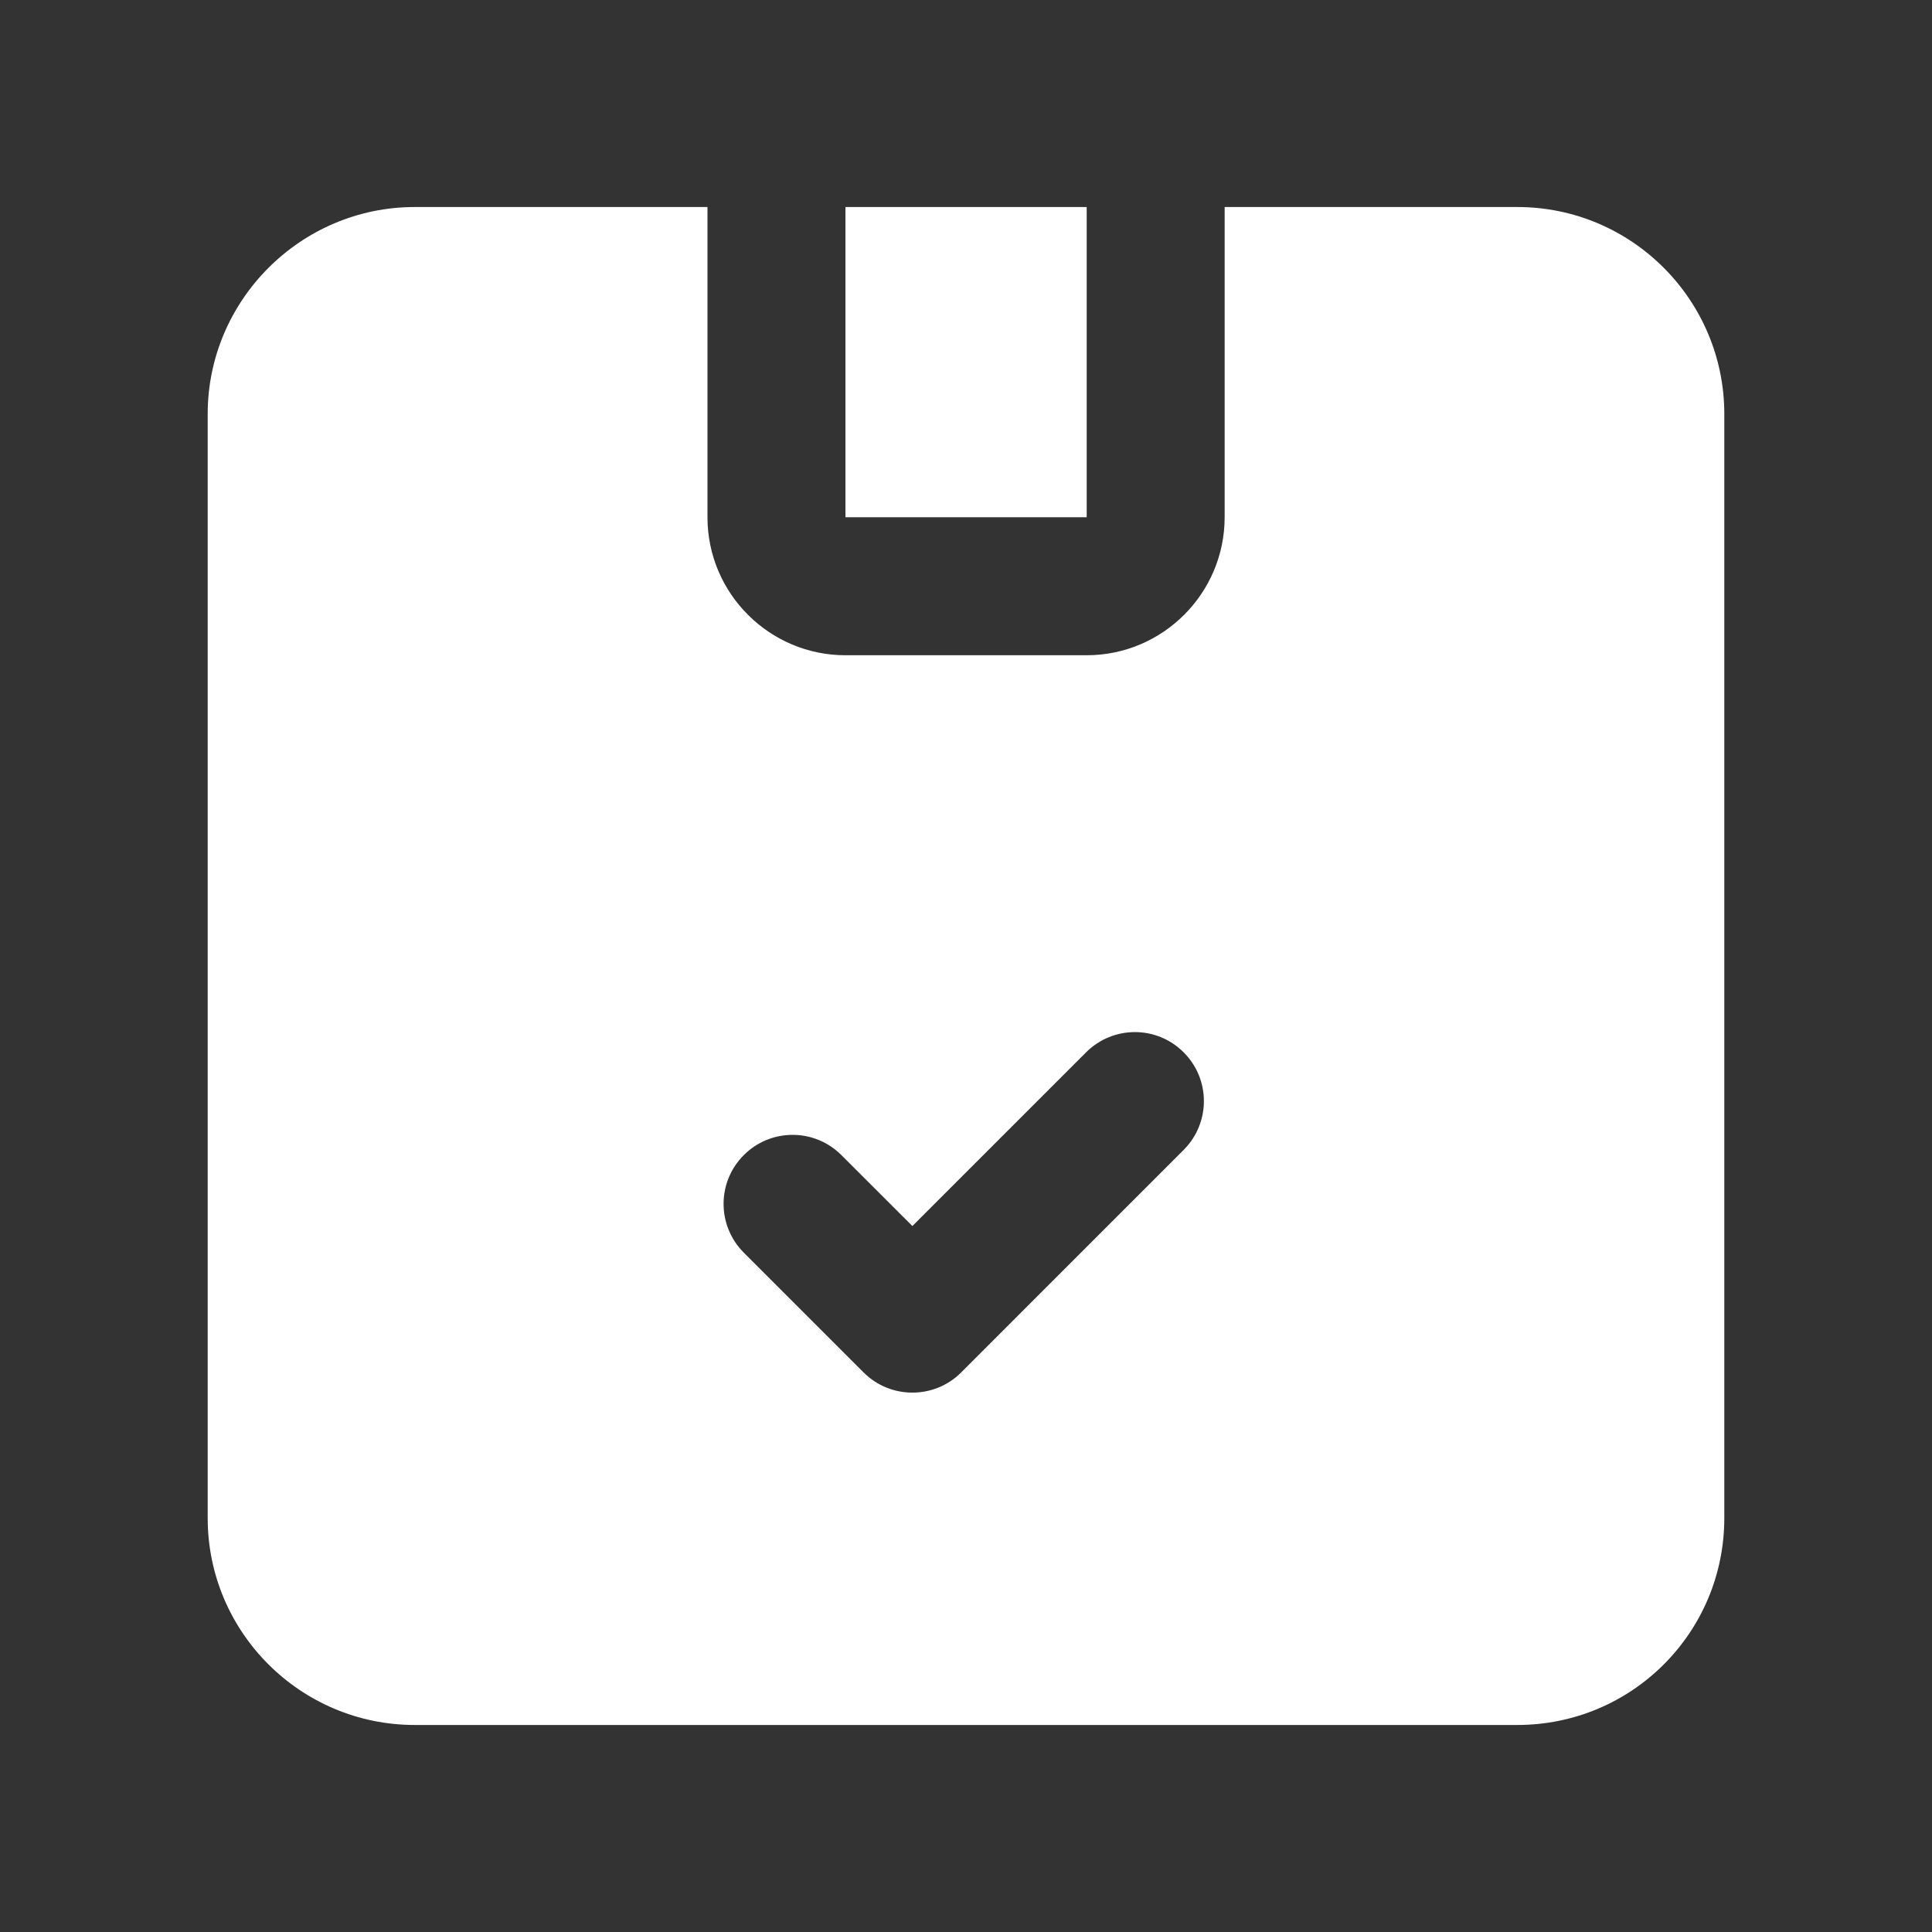
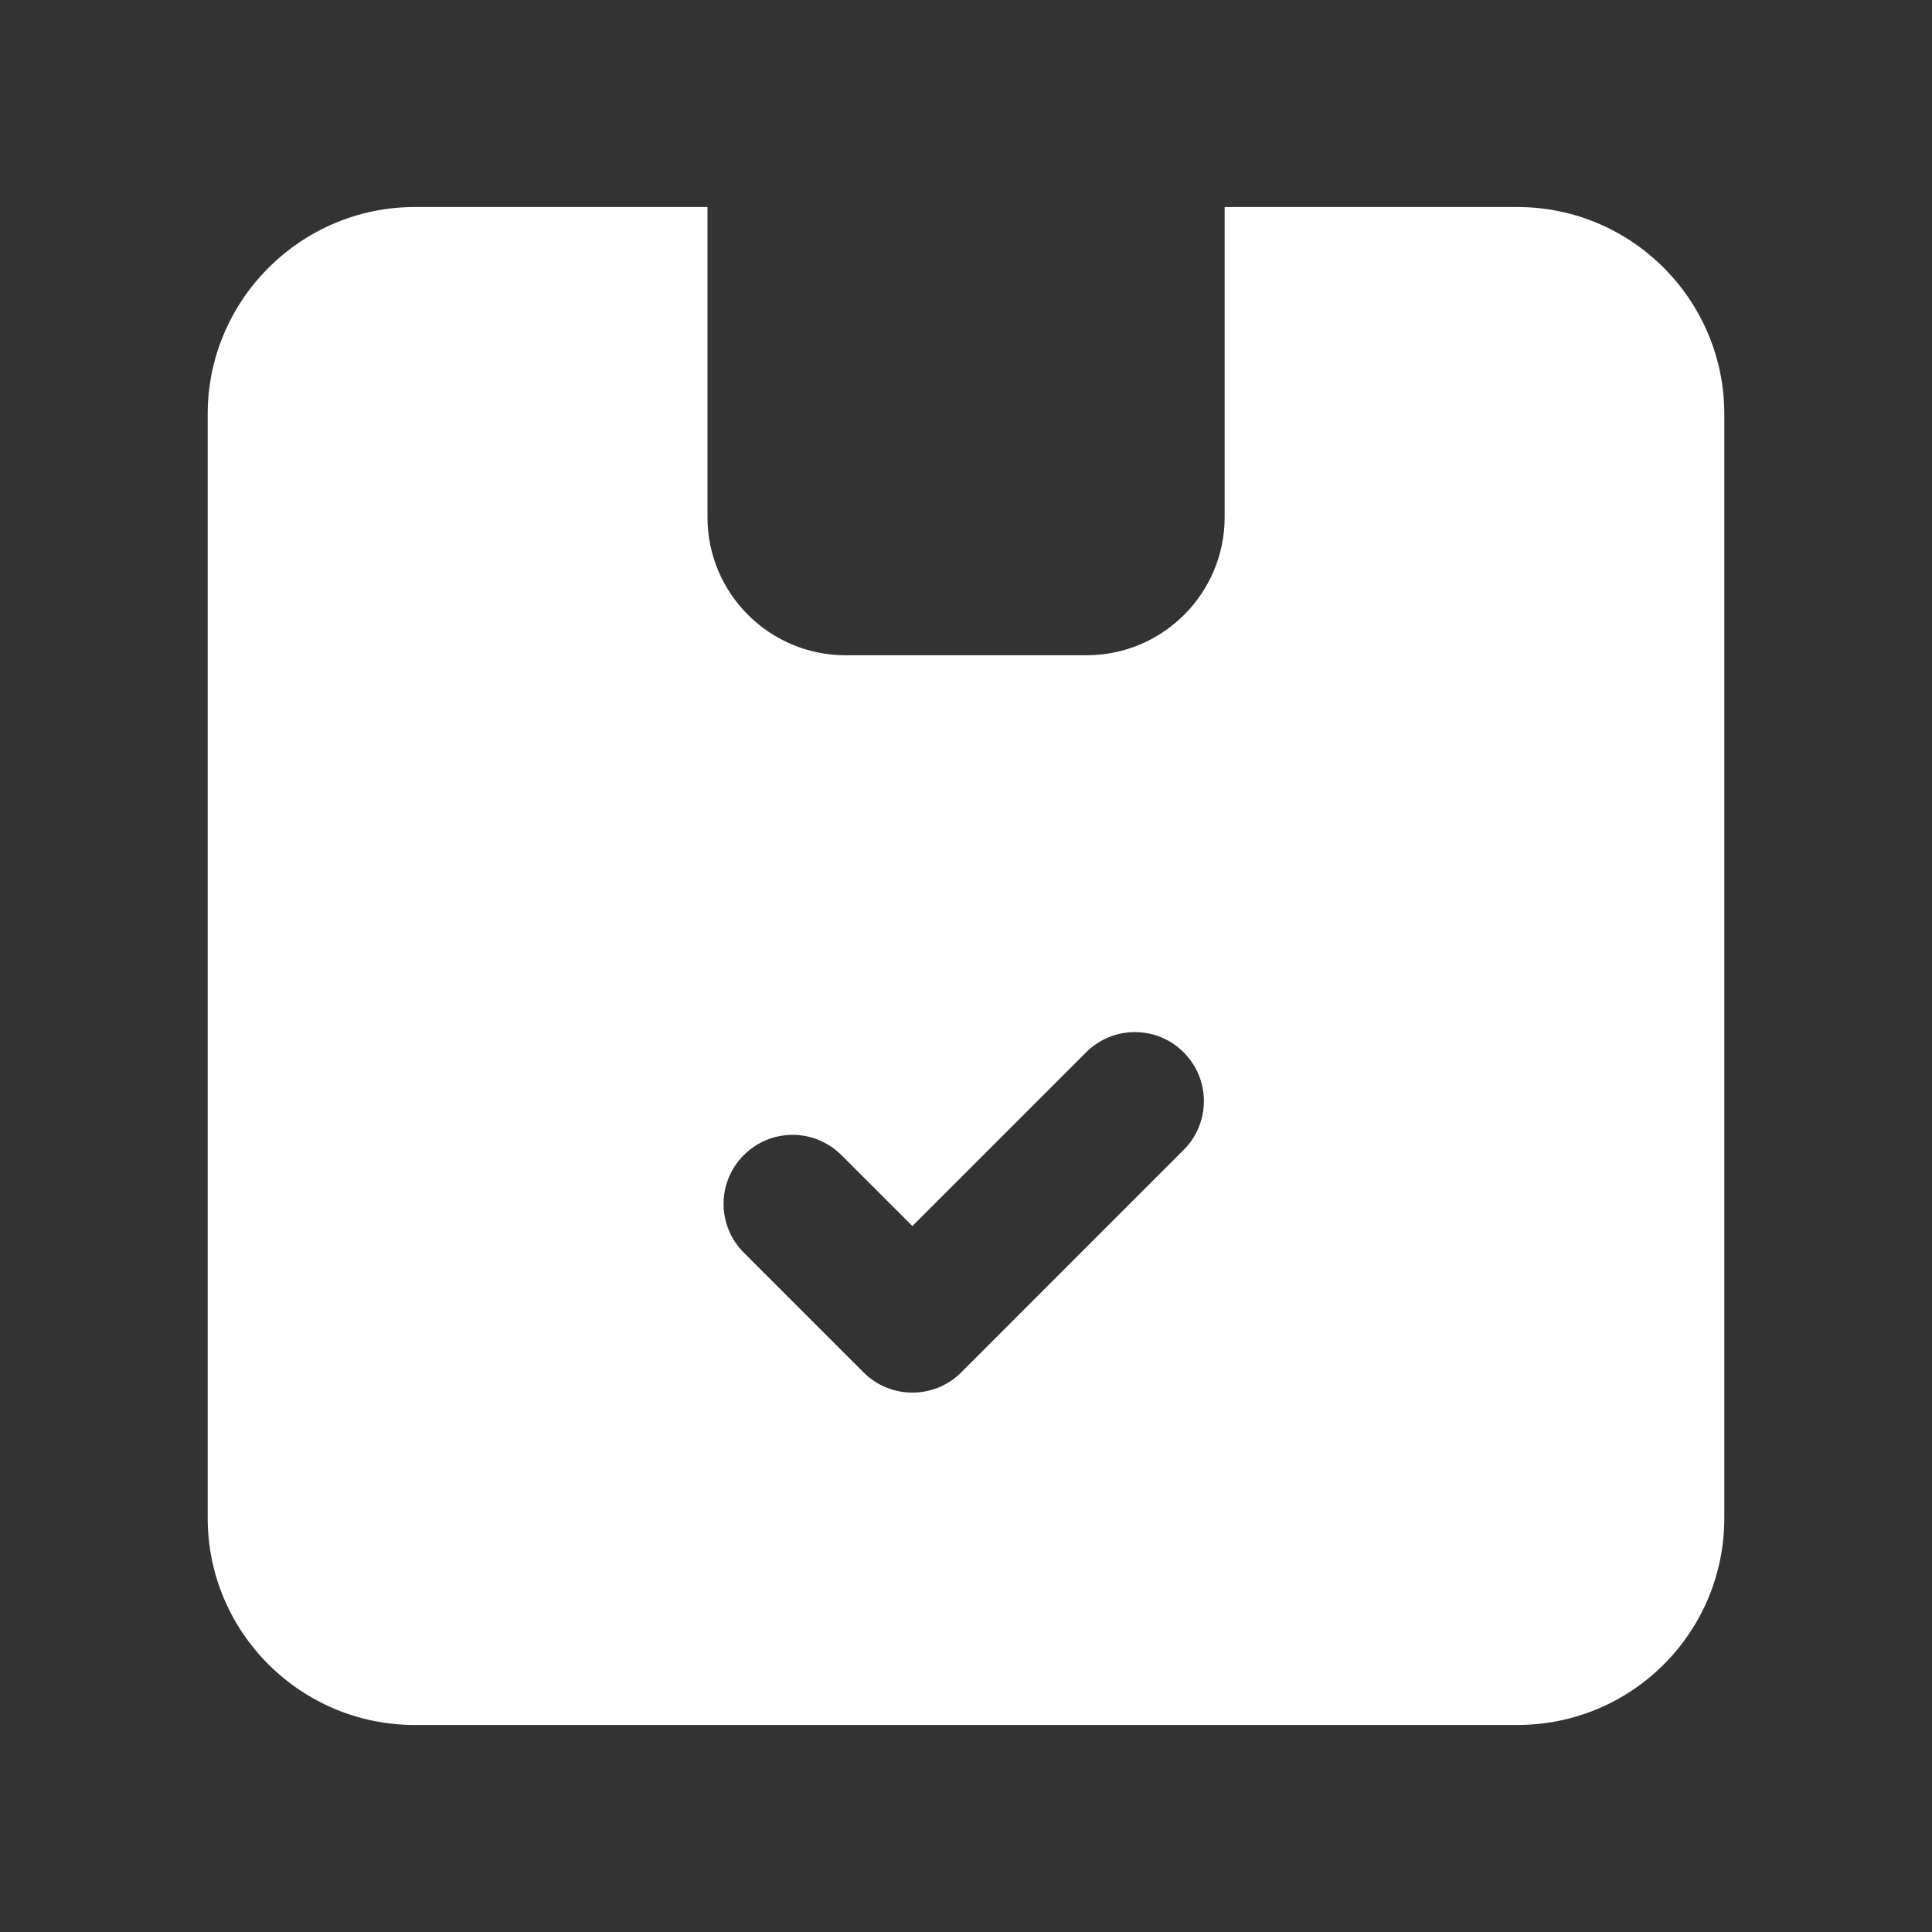
<svg xmlns="http://www.w3.org/2000/svg" width="32" height="32" viewBox="0 0 32 32" fill="none">
  <rect x="0" y="0" width="32" height="32" fill="#333333" stroke="none" />
-   <path d="M14.003 3.429H17.999V8.567H14.003V3.429Z" fill="white" />
  <path d="M25.131 3.429H20.284V8.567C20.284 9.827 19.259 10.853 17.998 10.853H14.004C12.743 10.853 11.718 9.827 11.718 8.567V3.429H6.869C4.983 3.429 3.44 4.971 3.44 6.857V25.143C3.44 27.04 4.983 28.571 6.869 28.571H25.131C27.029 28.571 28.56 27.04 28.56 25.143V6.857C28.56 4.971 27.029 3.429 25.131 3.429ZM19.605 19.046L15.92 22.732C15.697 22.955 15.404 23.066 15.112 23.066C14.819 23.066 14.527 22.955 14.304 22.732L12.32 20.748C11.873 20.301 11.873 19.578 12.32 19.132C12.766 18.685 13.489 18.685 13.936 19.132L15.112 20.307L17.989 17.43C18.436 16.983 19.159 16.983 19.605 17.43C20.052 17.876 20.052 18.599 19.605 19.046Z" fill="white" />
</svg>